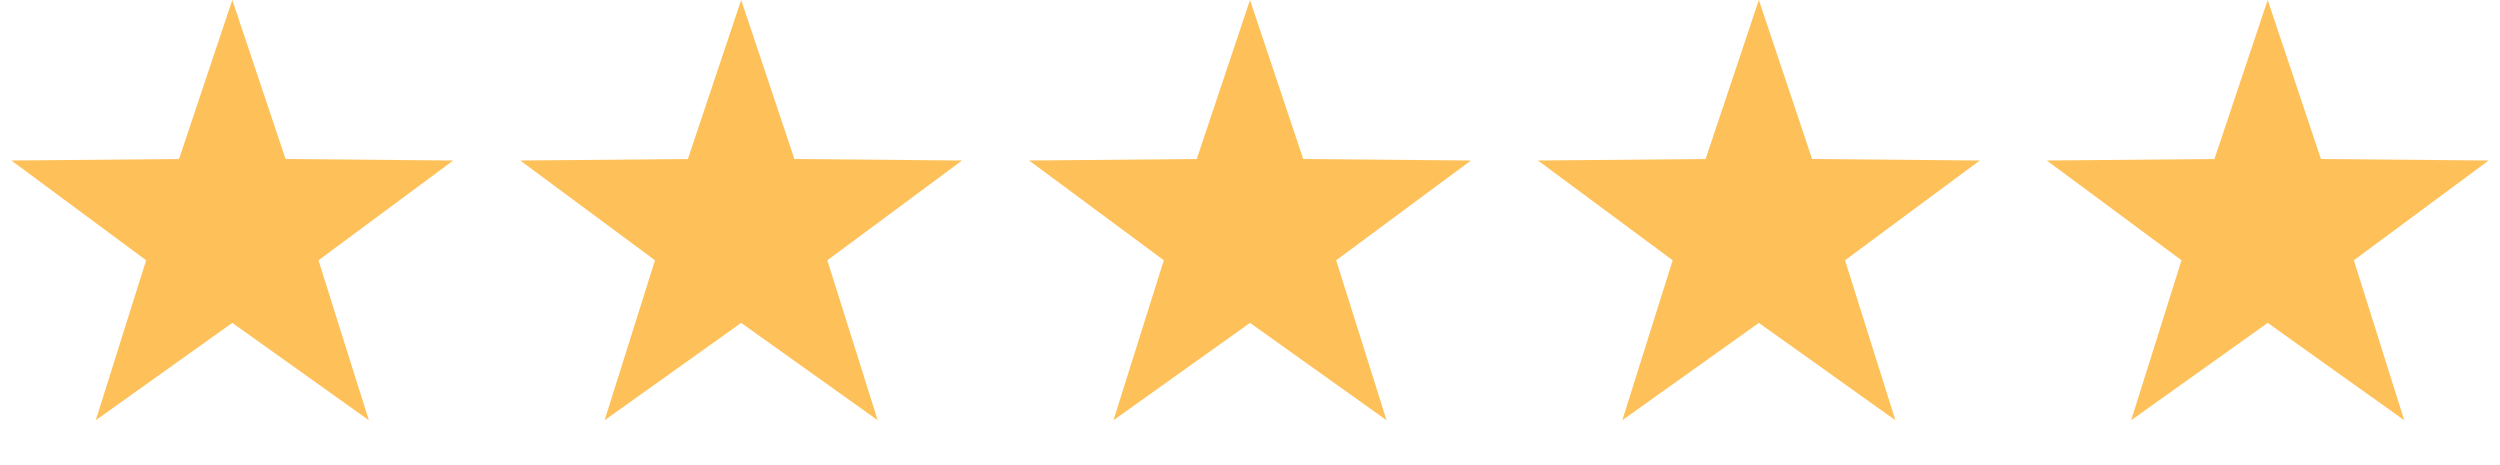
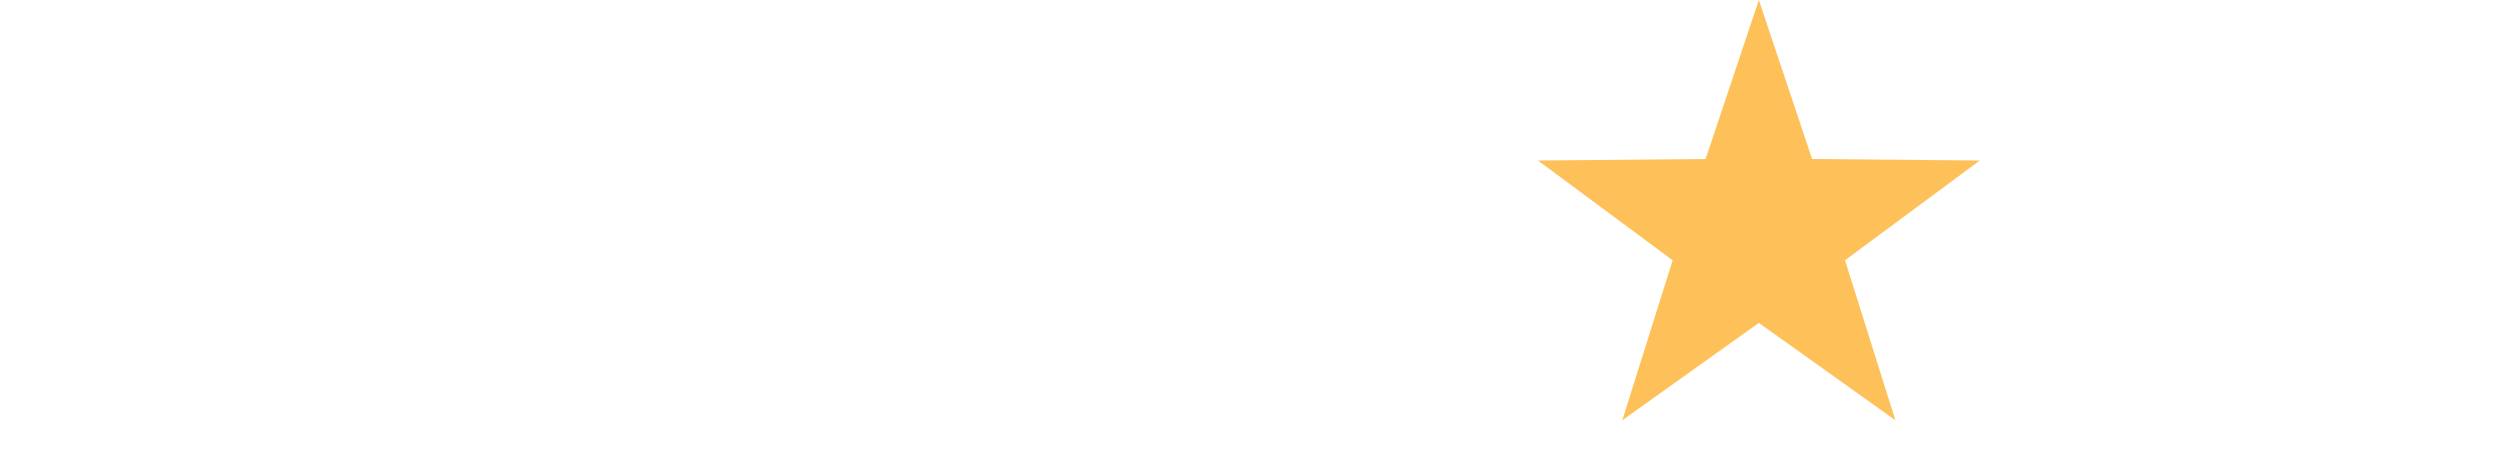
<svg xmlns="http://www.w3.org/2000/svg" width="113" height="21" viewBox="0 0 113 21" fill="none">
-   <path d="M10.5 0L12.907 7.187L20.486 7.255L14.395 11.765L16.672 18.995L10.5 14.595L4.328 18.995L6.605 11.765L0.514 7.255L8.093 7.187L10.5 0Z" fill="#FEC159" />
-   <path d="M33.5 0L35.907 7.187L43.486 7.255L37.395 11.765L39.672 18.995L33.5 14.595L27.328 18.995L29.605 11.765L23.514 7.255L31.093 7.187L33.5 0Z" fill="#FEC159" />
-   <path d="M56.5 0L58.907 7.187L66.486 7.255L60.395 11.765L62.672 18.995L56.5 14.595L50.328 18.995L52.605 11.765L46.514 7.255L54.093 7.187L56.5 0Z" fill="#FEC159" />
  <path d="M79.5 0L81.907 7.187L89.486 7.255L83.395 11.765L85.672 18.995L79.5 14.595L73.328 18.995L75.605 11.765L69.514 7.255L77.093 7.187L79.5 0Z" fill="#FEC159" />
-   <path d="M102.5 0L104.907 7.187L112.486 7.255L106.395 11.765L108.672 18.995L102.5 14.595L96.328 18.995L98.605 11.765L92.514 7.255L100.093 7.187L102.5 0Z" fill="#FEC159" />
</svg>